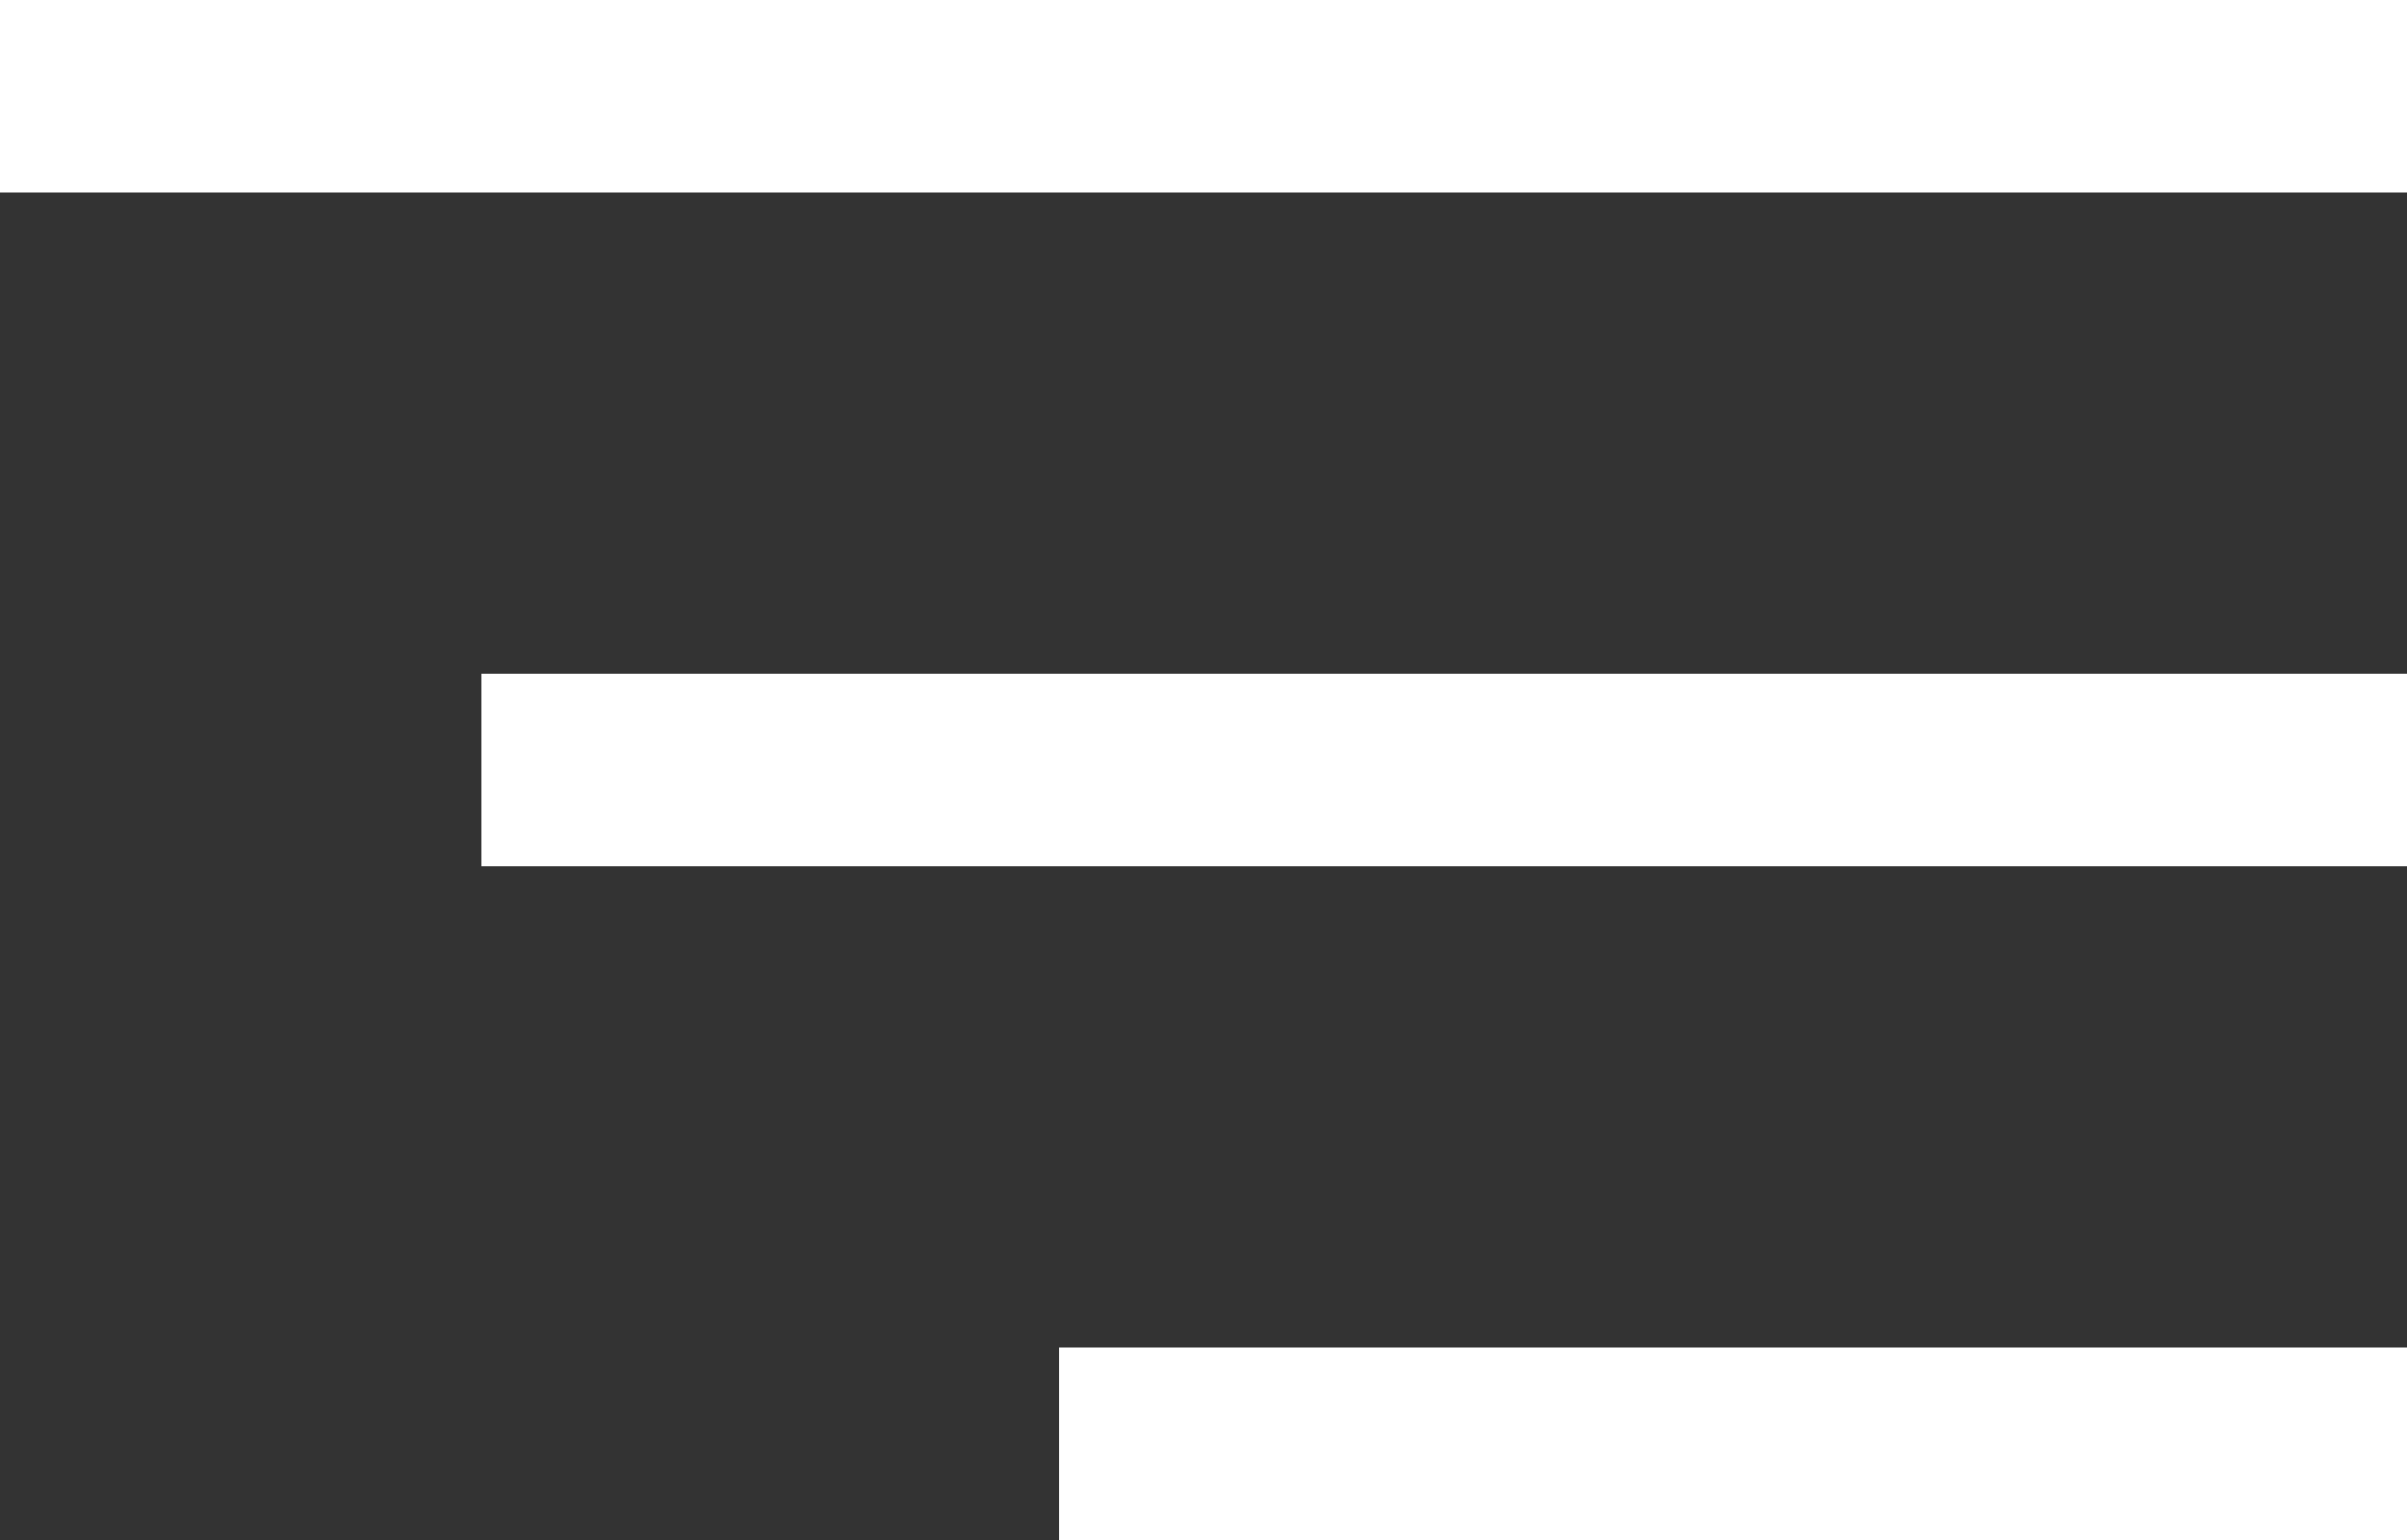
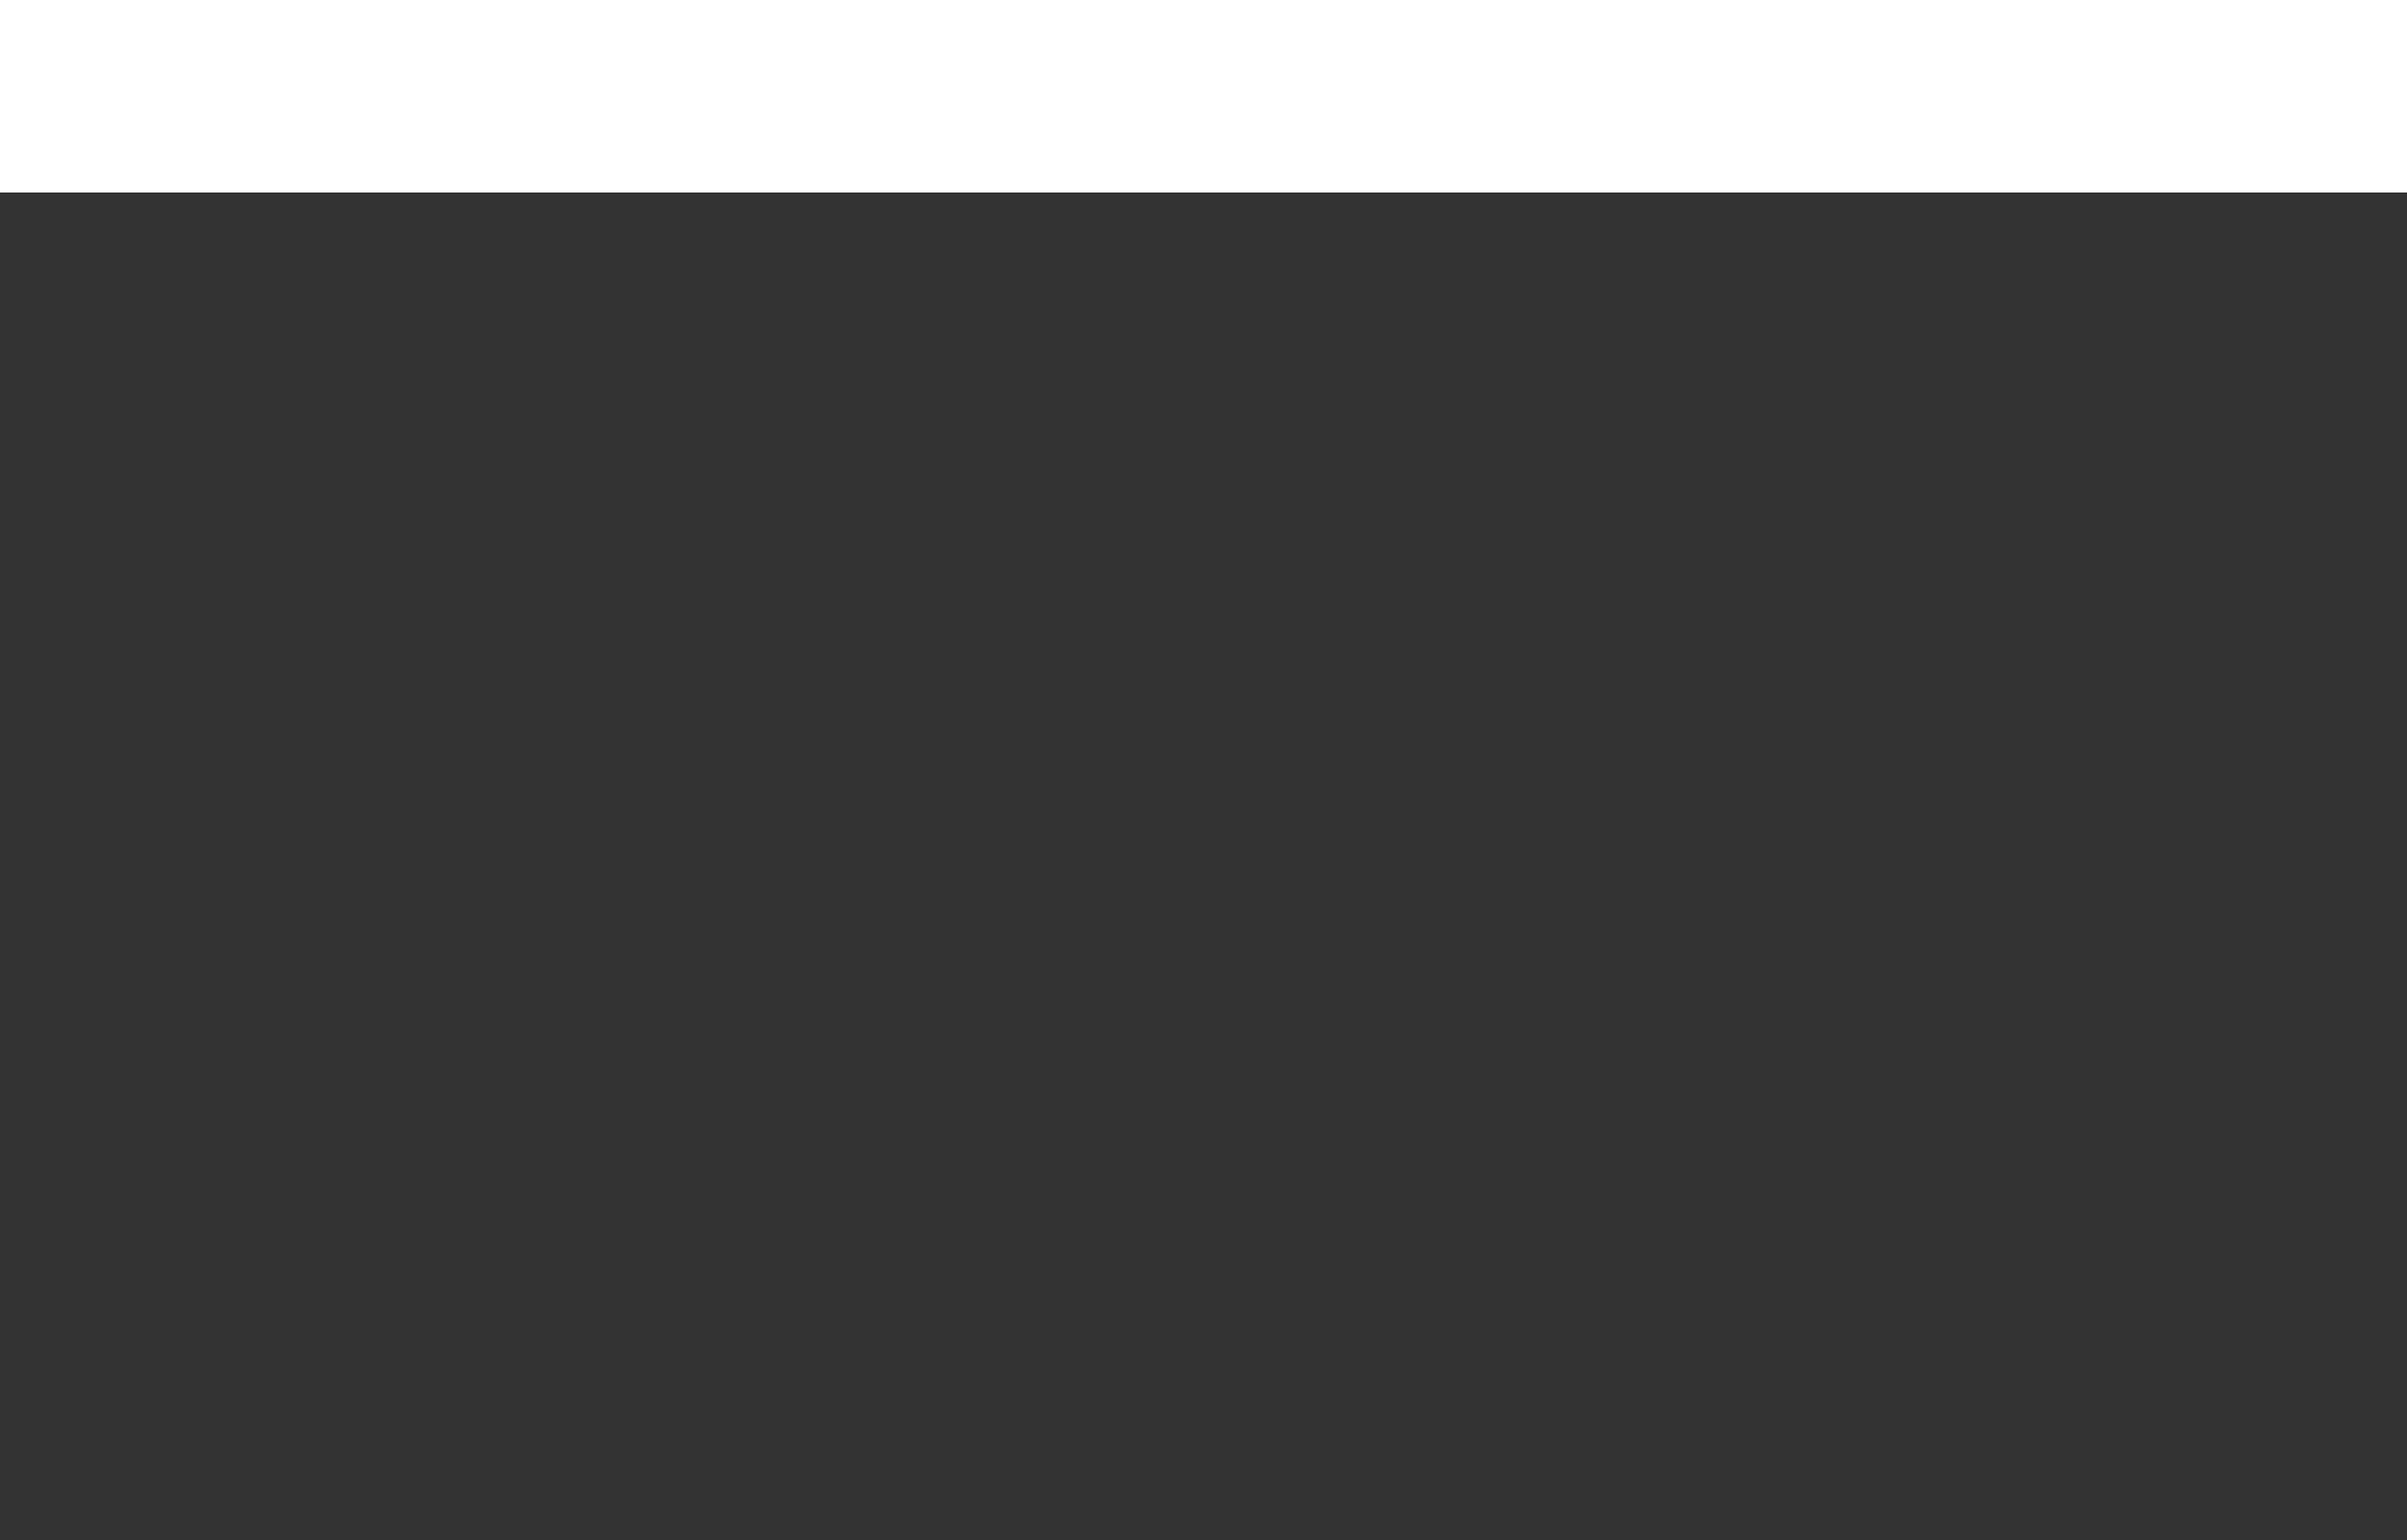
<svg xmlns="http://www.w3.org/2000/svg" width="25" height="16" viewBox="0 0 25 16" fill="none">
  <rect x="0" y="0" width="25" height="16" fill="#333333" stroke="none" />
  <line x1="8.74228e-08" y1="1" x2="25" y2="1" stroke="white" stroke-width="2" />
-   <line x1="5" y1="8" x2="25" y2="8" stroke="white" stroke-width="2" />
-   <line x1="11" y1="15" x2="25" y2="15" stroke="white" stroke-width="2" />
</svg>